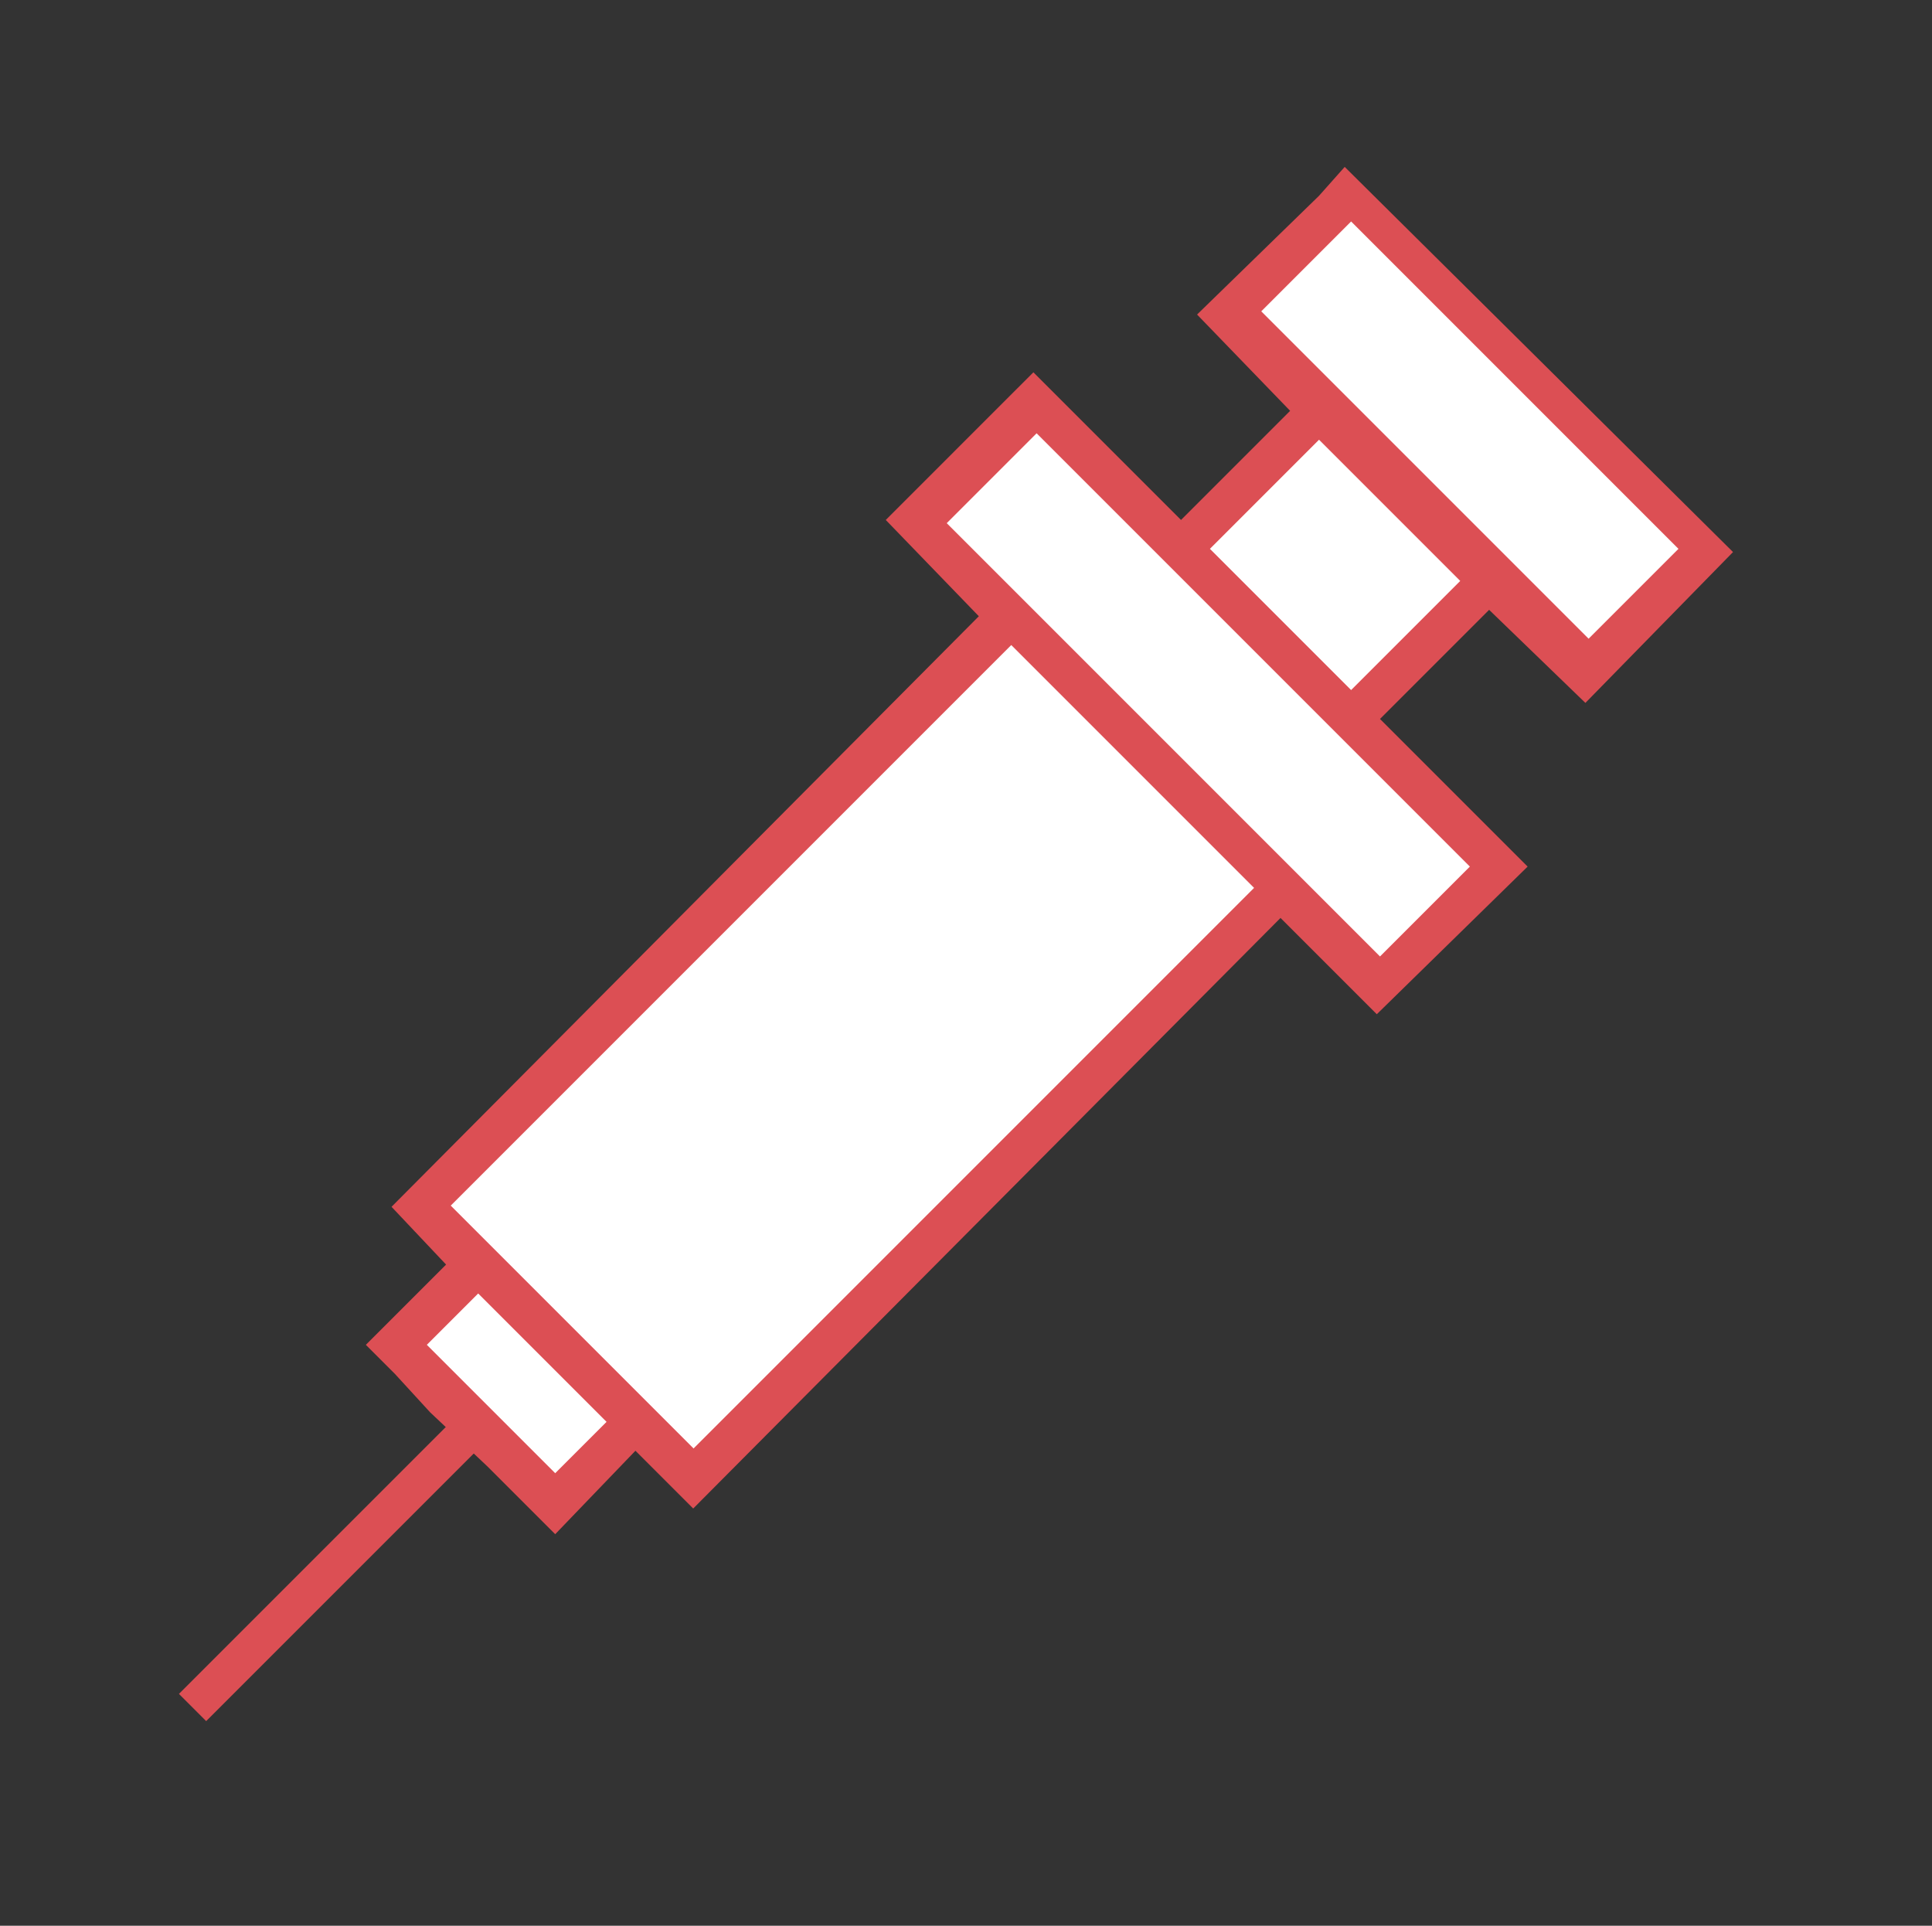
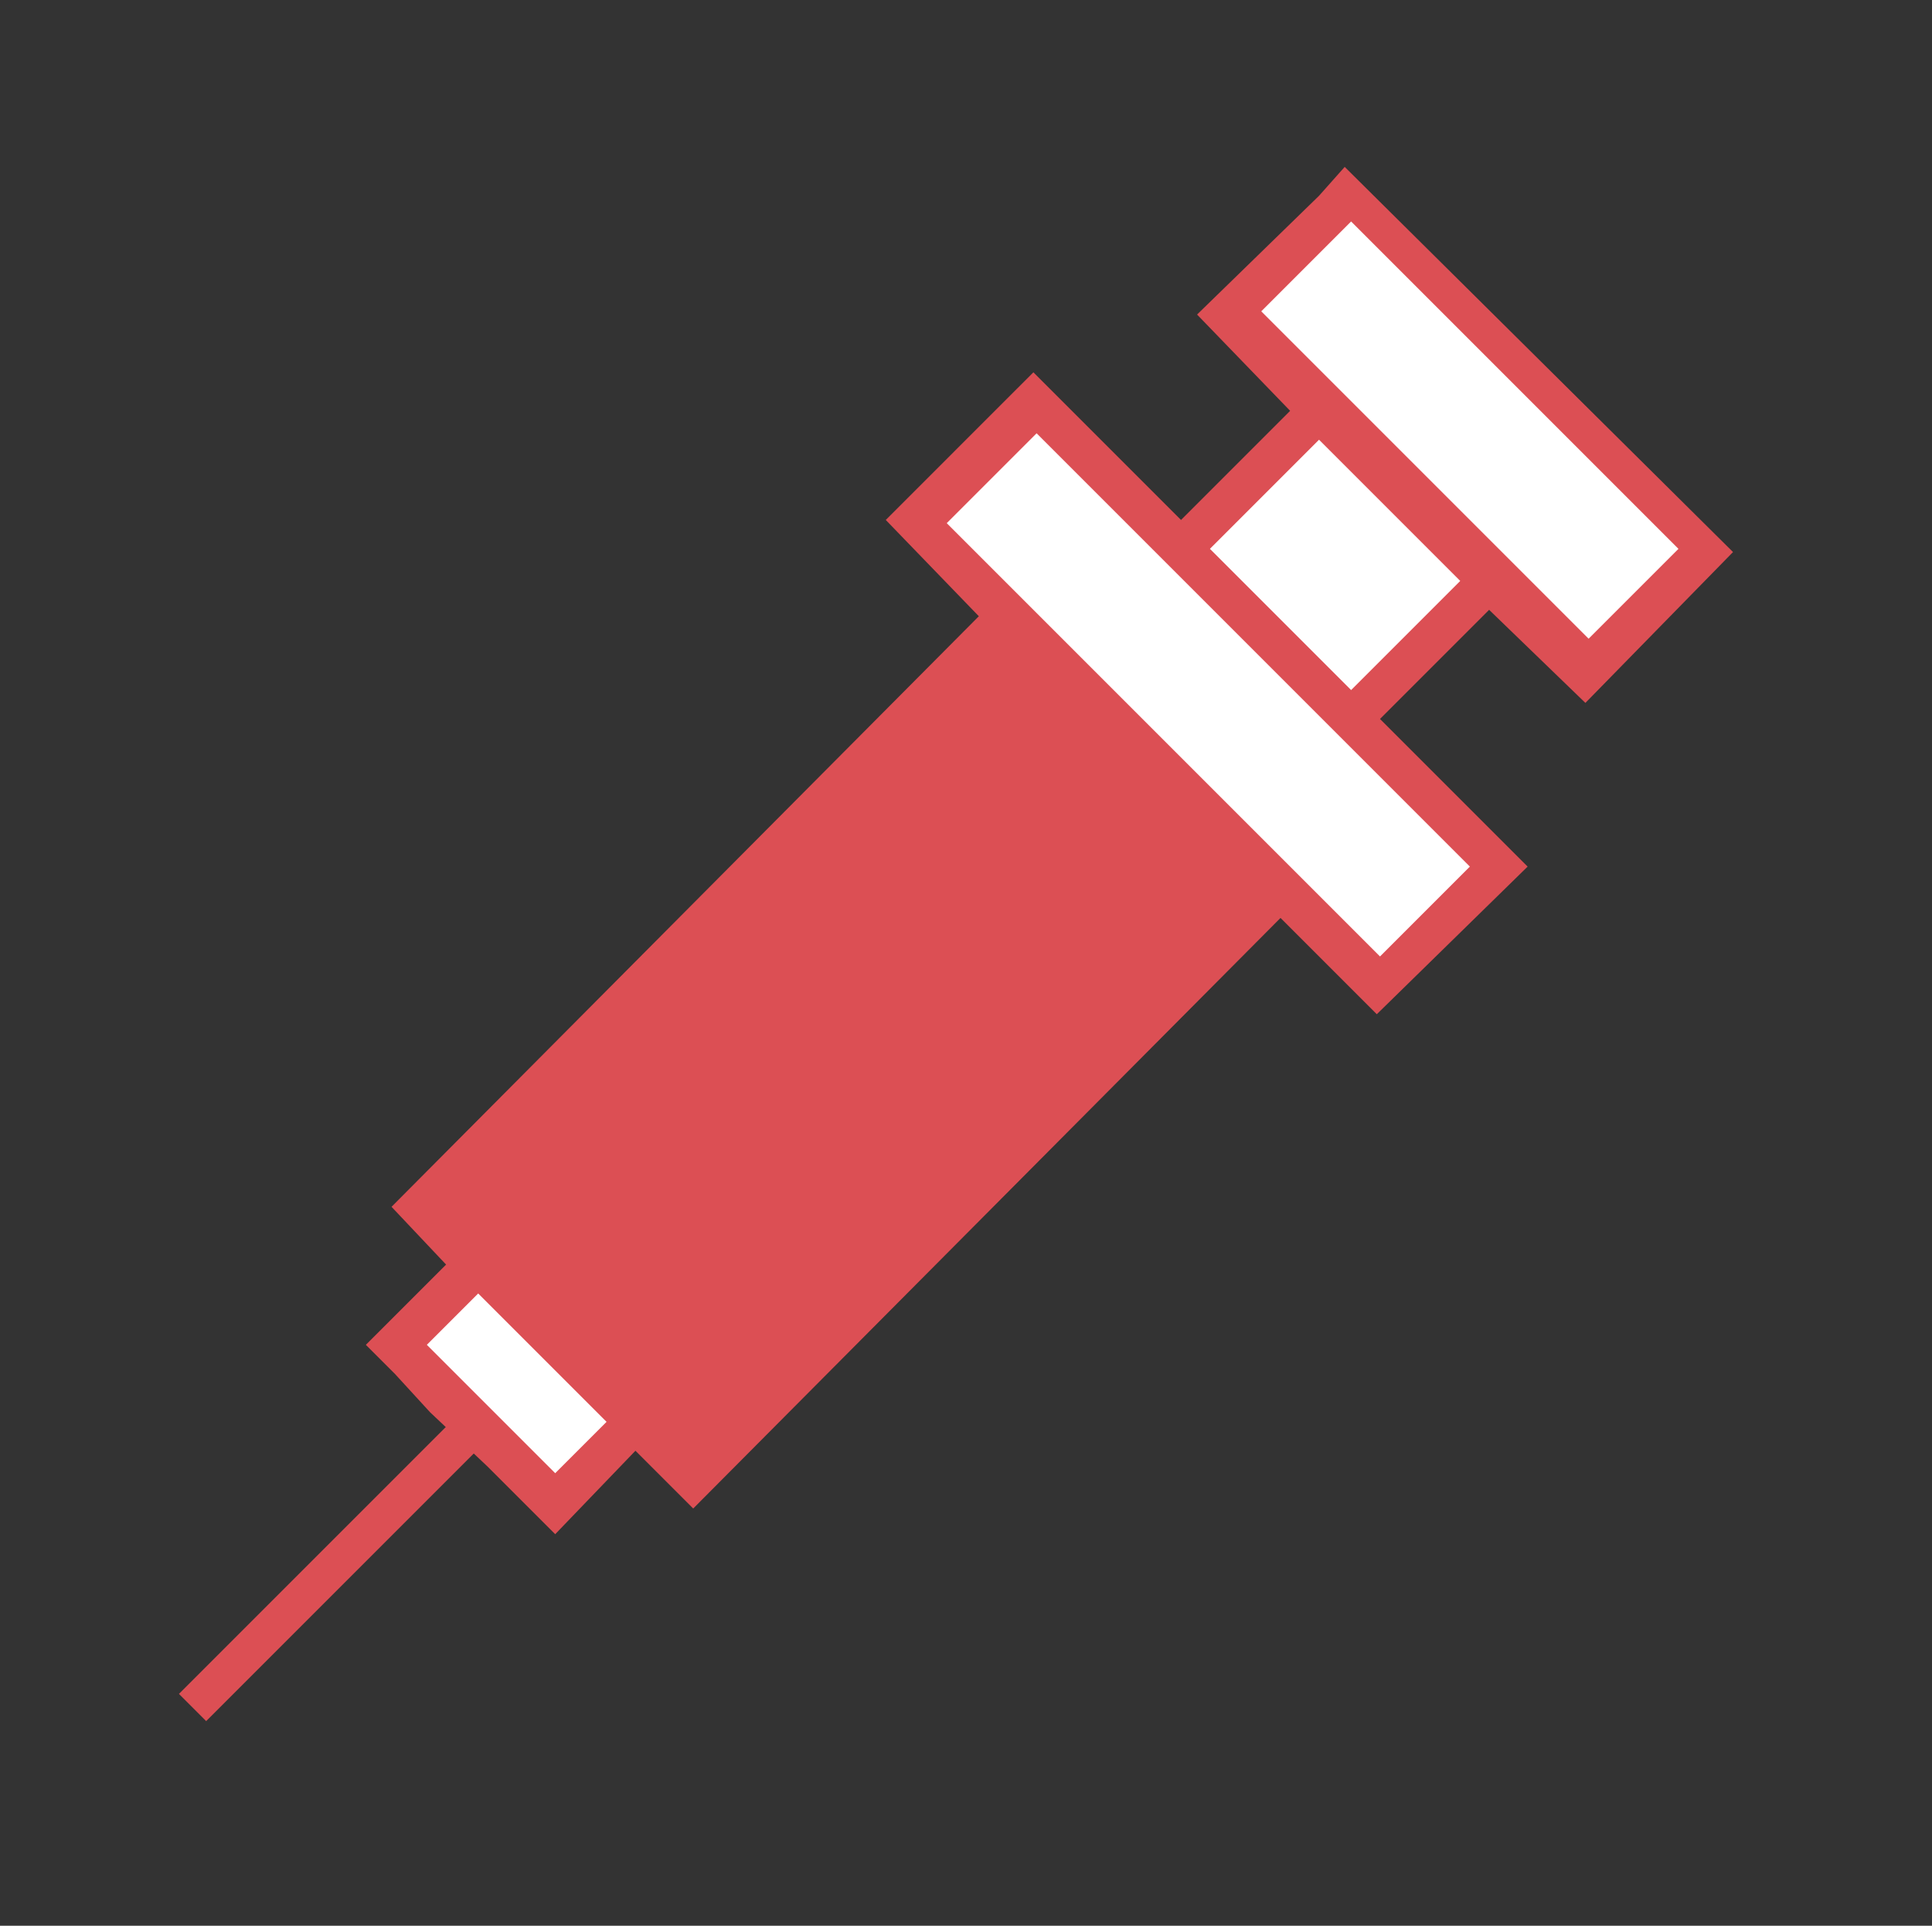
<svg xmlns="http://www.w3.org/2000/svg" id="_レイヤー_2" data-name="レイヤー_2" version="1.1" viewBox="0 0 60.2 60">
  <rect x="0" y="0" width="60.2" height="60" fill="#333333" stroke="none" />
  <defs>
    <style>
      .st0 {
        fill: #dc4f54;
      }

      .st1 {
        fill: #fff;
      }

      .st2 {
        fill: none;
        stroke: #dc4f54;
        stroke-miterlimit: 10;
        stroke-width: 1.2px;
      }
    </style>
  </defs>
  <polygon class="st0" points="15.2 45.7 17.3 47.8 19.8 45.2 21.6 47 39.9 28.6 42.9 31.6 47.6 27 43 22.4 46.4 19 49.4 21.9 54 17.2 41.9 5.2 41.1 6.1 37.3 9.8 40.2 12.8 36.8 16.2 32.2 11.6 31.3 12.5 27.6 16.2 30.5 19.2 12.2 37.6 13.9 39.4 11.4 41.9 12.3 42.8 13.4 44 15.2 45.7" />
-   <path id="_x31_3" class="st1" d="M42.1,6.9l10.2,10.2-2.8,2.8-10.2-10.2,2.8-2.8ZM41.1,13.7l4.4,4.4-3.4,3.4-4.4-4.4,3.4-3.4ZM32.2,13.4l3.7,3.7,6.2,6.2,3.7,3.7-2.8,2.8-13.5-13.5,2.8-2.8ZM18.9,44.3l-1.6,1.6-4-4,1.6-1.6,4,4Z" />
-   <rect class="st1" x="14.2" y="27.3" width="24.7" height="10.7" transform="translate(-15.3 28.3) rotate(-45)" />
+   <path id="_x31_3" class="st1" d="M42.1,6.9l10.2,10.2-2.8,2.8-10.2-10.2,2.8-2.8ZM41.1,13.7l4.4,4.4-3.4,3.4-4.4-4.4,3.4-3.4ZM32.2,13.4l3.7,3.7,6.2,6.2,3.7,3.7-2.8,2.8-13.5-13.5,2.8-2.8ZM18.9,44.3l-1.6,1.6-4-4,1.6-1.6,4,4" />
  <line class="st2" x1="14.8" y1="44.4" x2="6" y2="53.2" />
</svg>